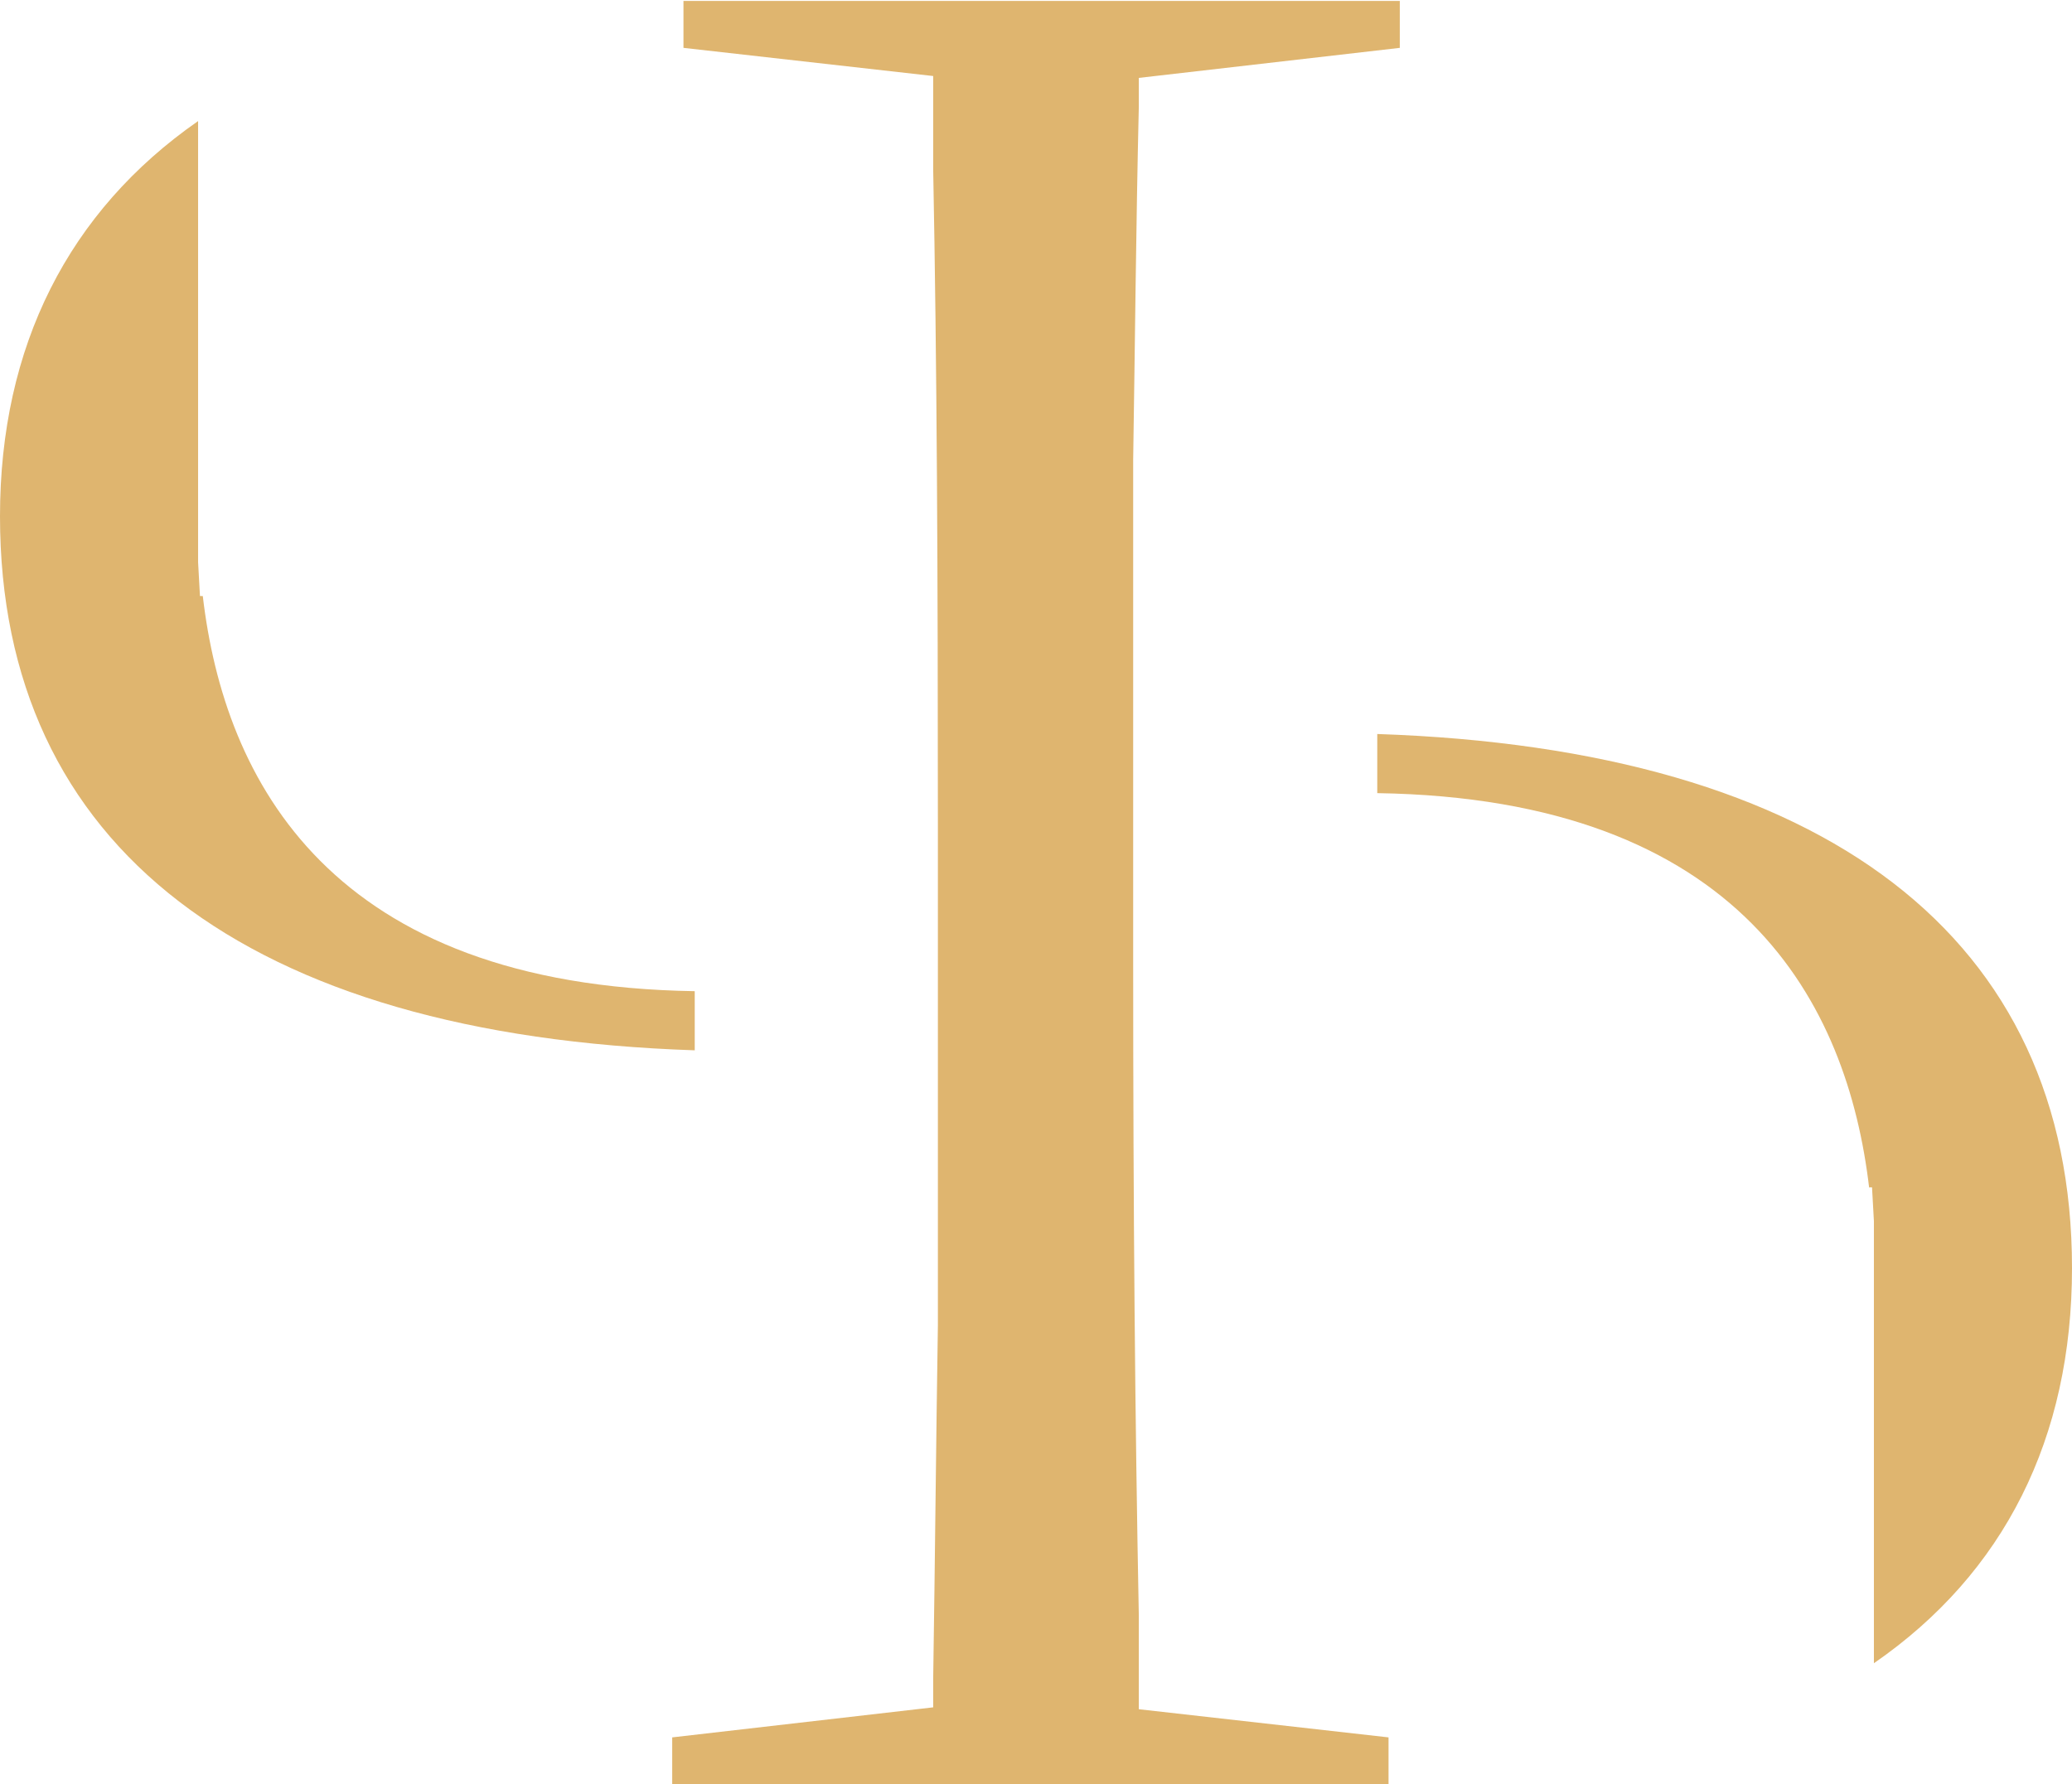
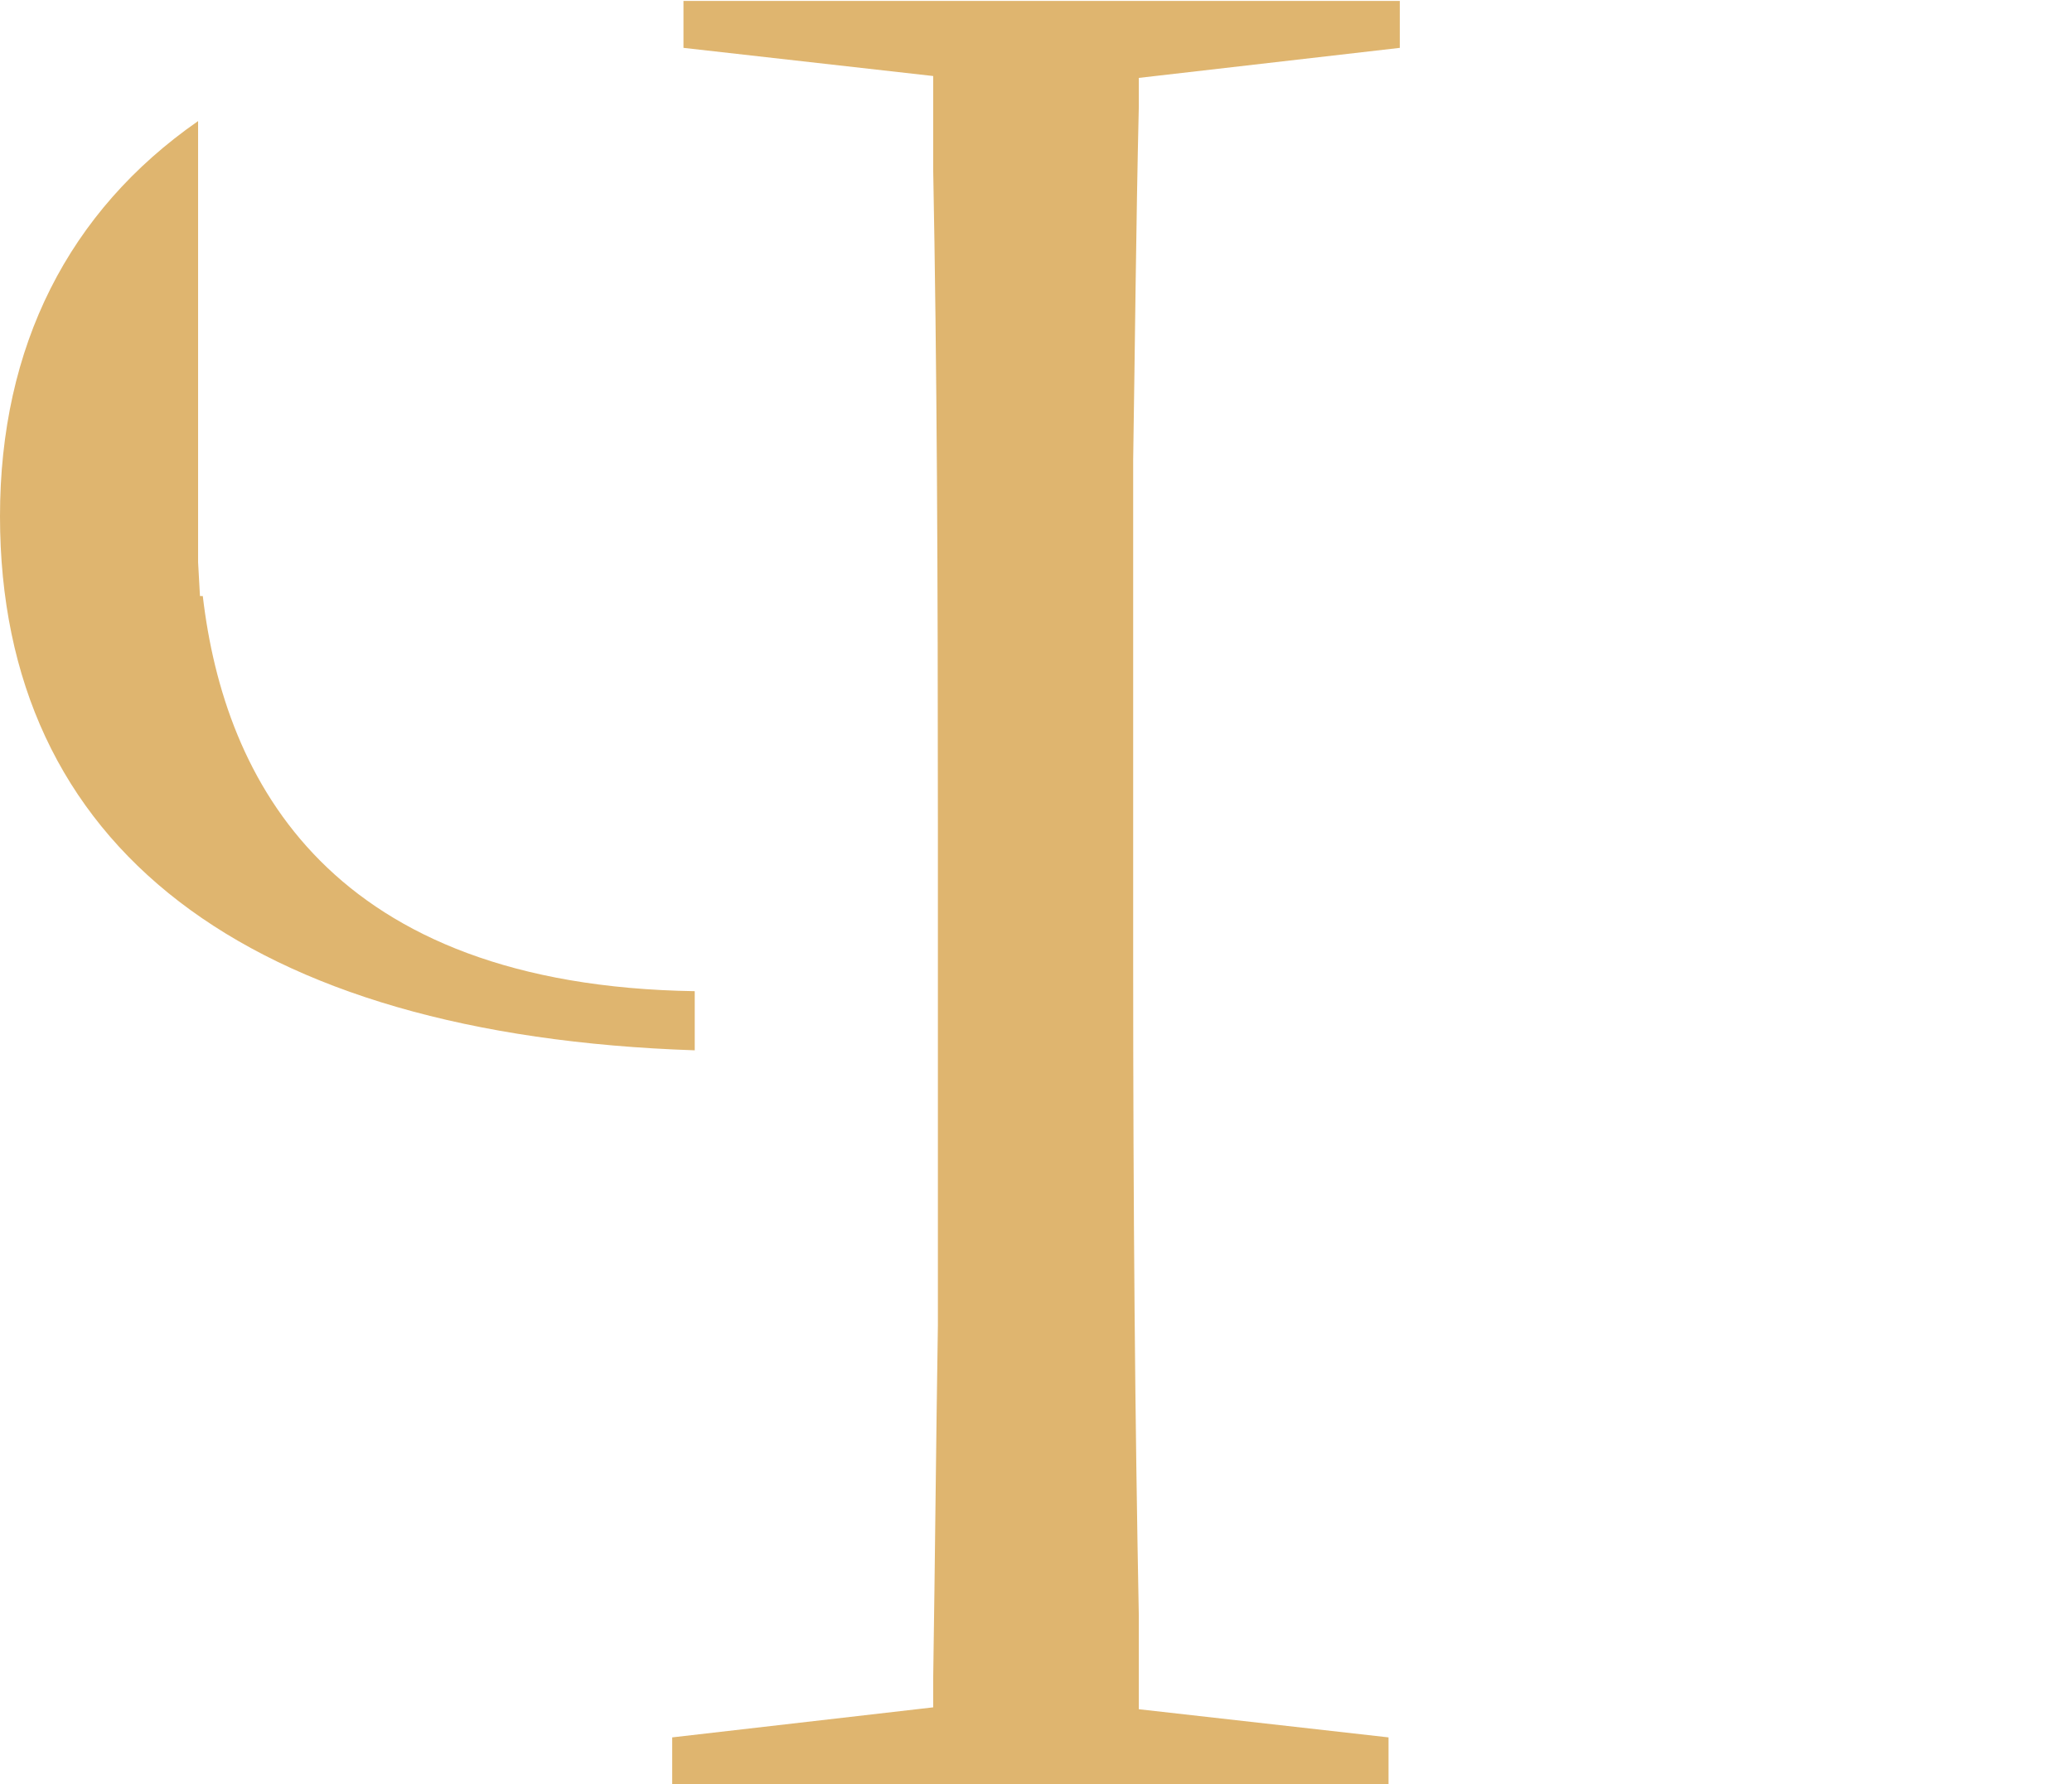
<svg xmlns="http://www.w3.org/2000/svg" id="Layer_1" data-name="Layer 1" viewBox="0 0 22.07 19.01">
  <defs>
    <style>
      .cls-1 {
        fill: #dfb56f;
      }
    </style>
  </defs>
  <path class="cls-1" d="M2.11,1.29C.73,2.25,0,3.69,0,5.5c0,3.52,2.62,5.53,7.4,5.69v-.63c-3.88-.06-5.01-2.24-5.24-4.21h-.03l-.02-.36V1.29Z" />
  <path class="cls-1" d="M7.16,19.01h7.63v-.5l-2.66-.3v-1c-.04-2.07-.06-4.28-.06-6.96v-5.35c.02-1.25.03-2.49.06-3.76v-.31s2.78-.32,2.78-.32v-.5h-7.63v.5l2.66.3v1c.04,2.07.05,4.34.05,6.96v5.35c-.02,1.25-.03,2.49-.05,3.76v.31s-2.78.32-2.78.32v.5Z" />
-   <path class="cls-1" d="M19.91,12.65h.03l.02.36v4.71c1.39-.96,2.11-2.4,2.11-4.21,0-3.52-2.62-5.53-7.4-5.69v.63c3.88.06,5.01,2.24,5.24,4.21" />
</svg>